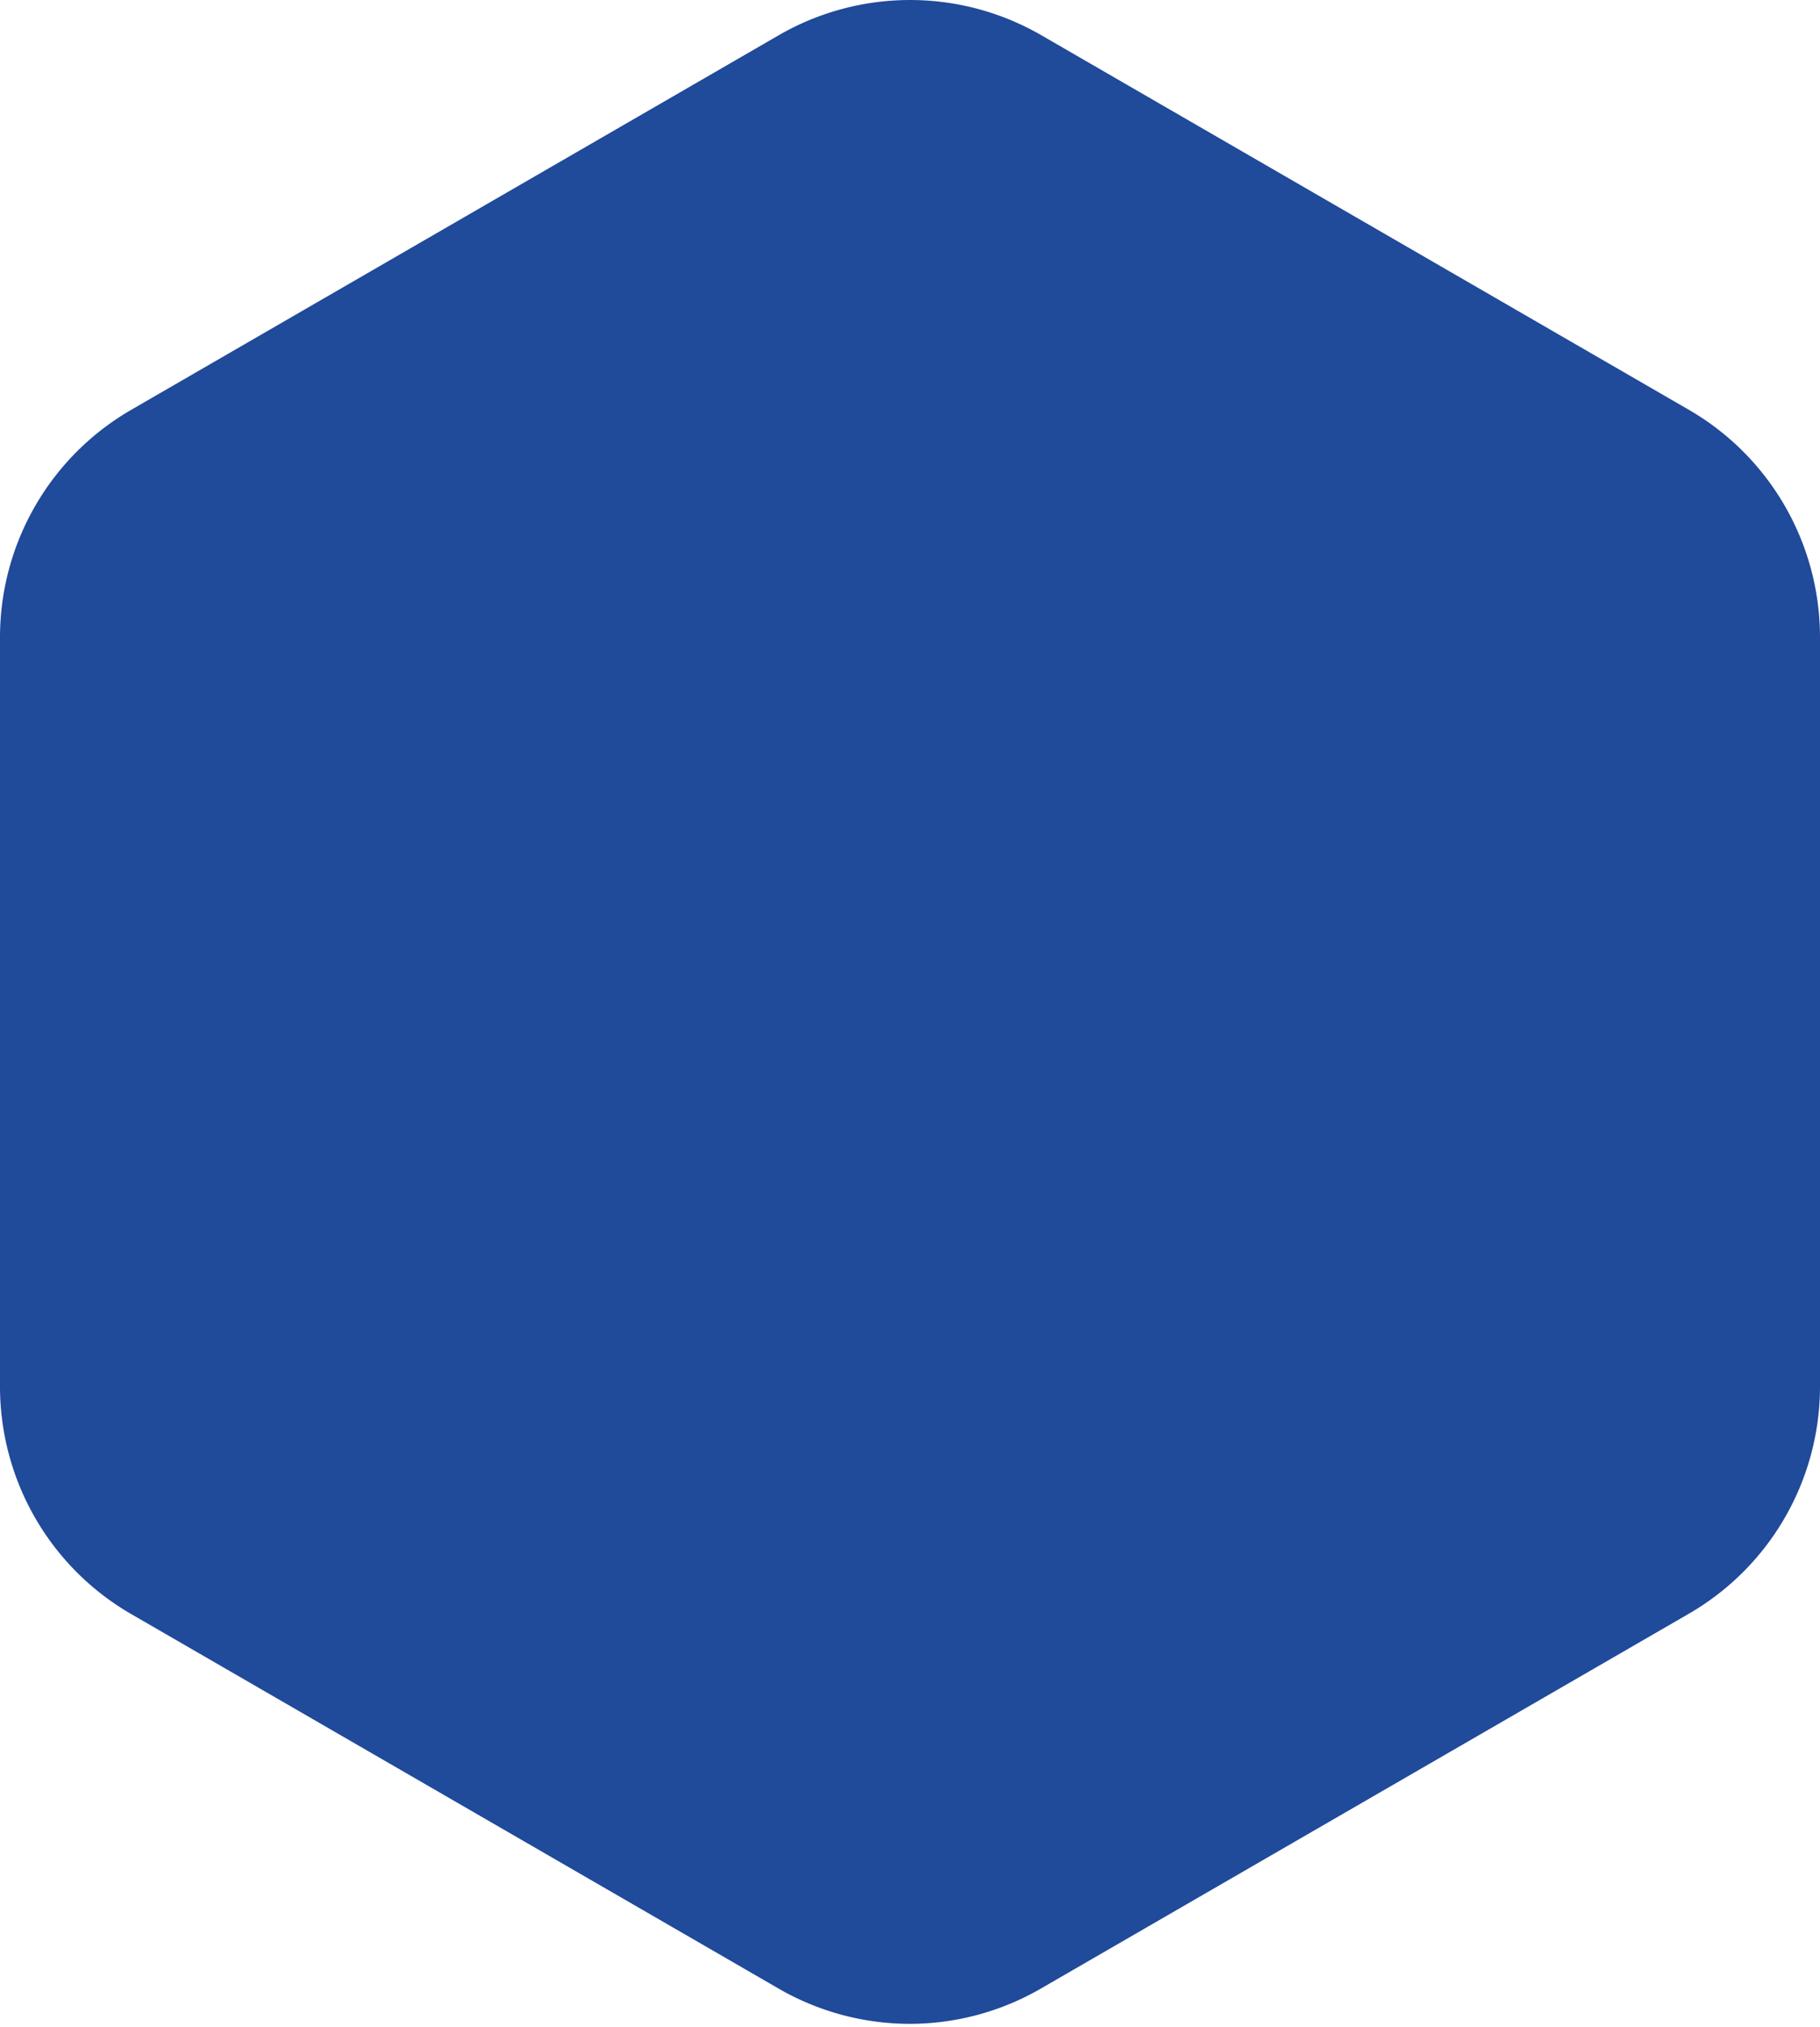
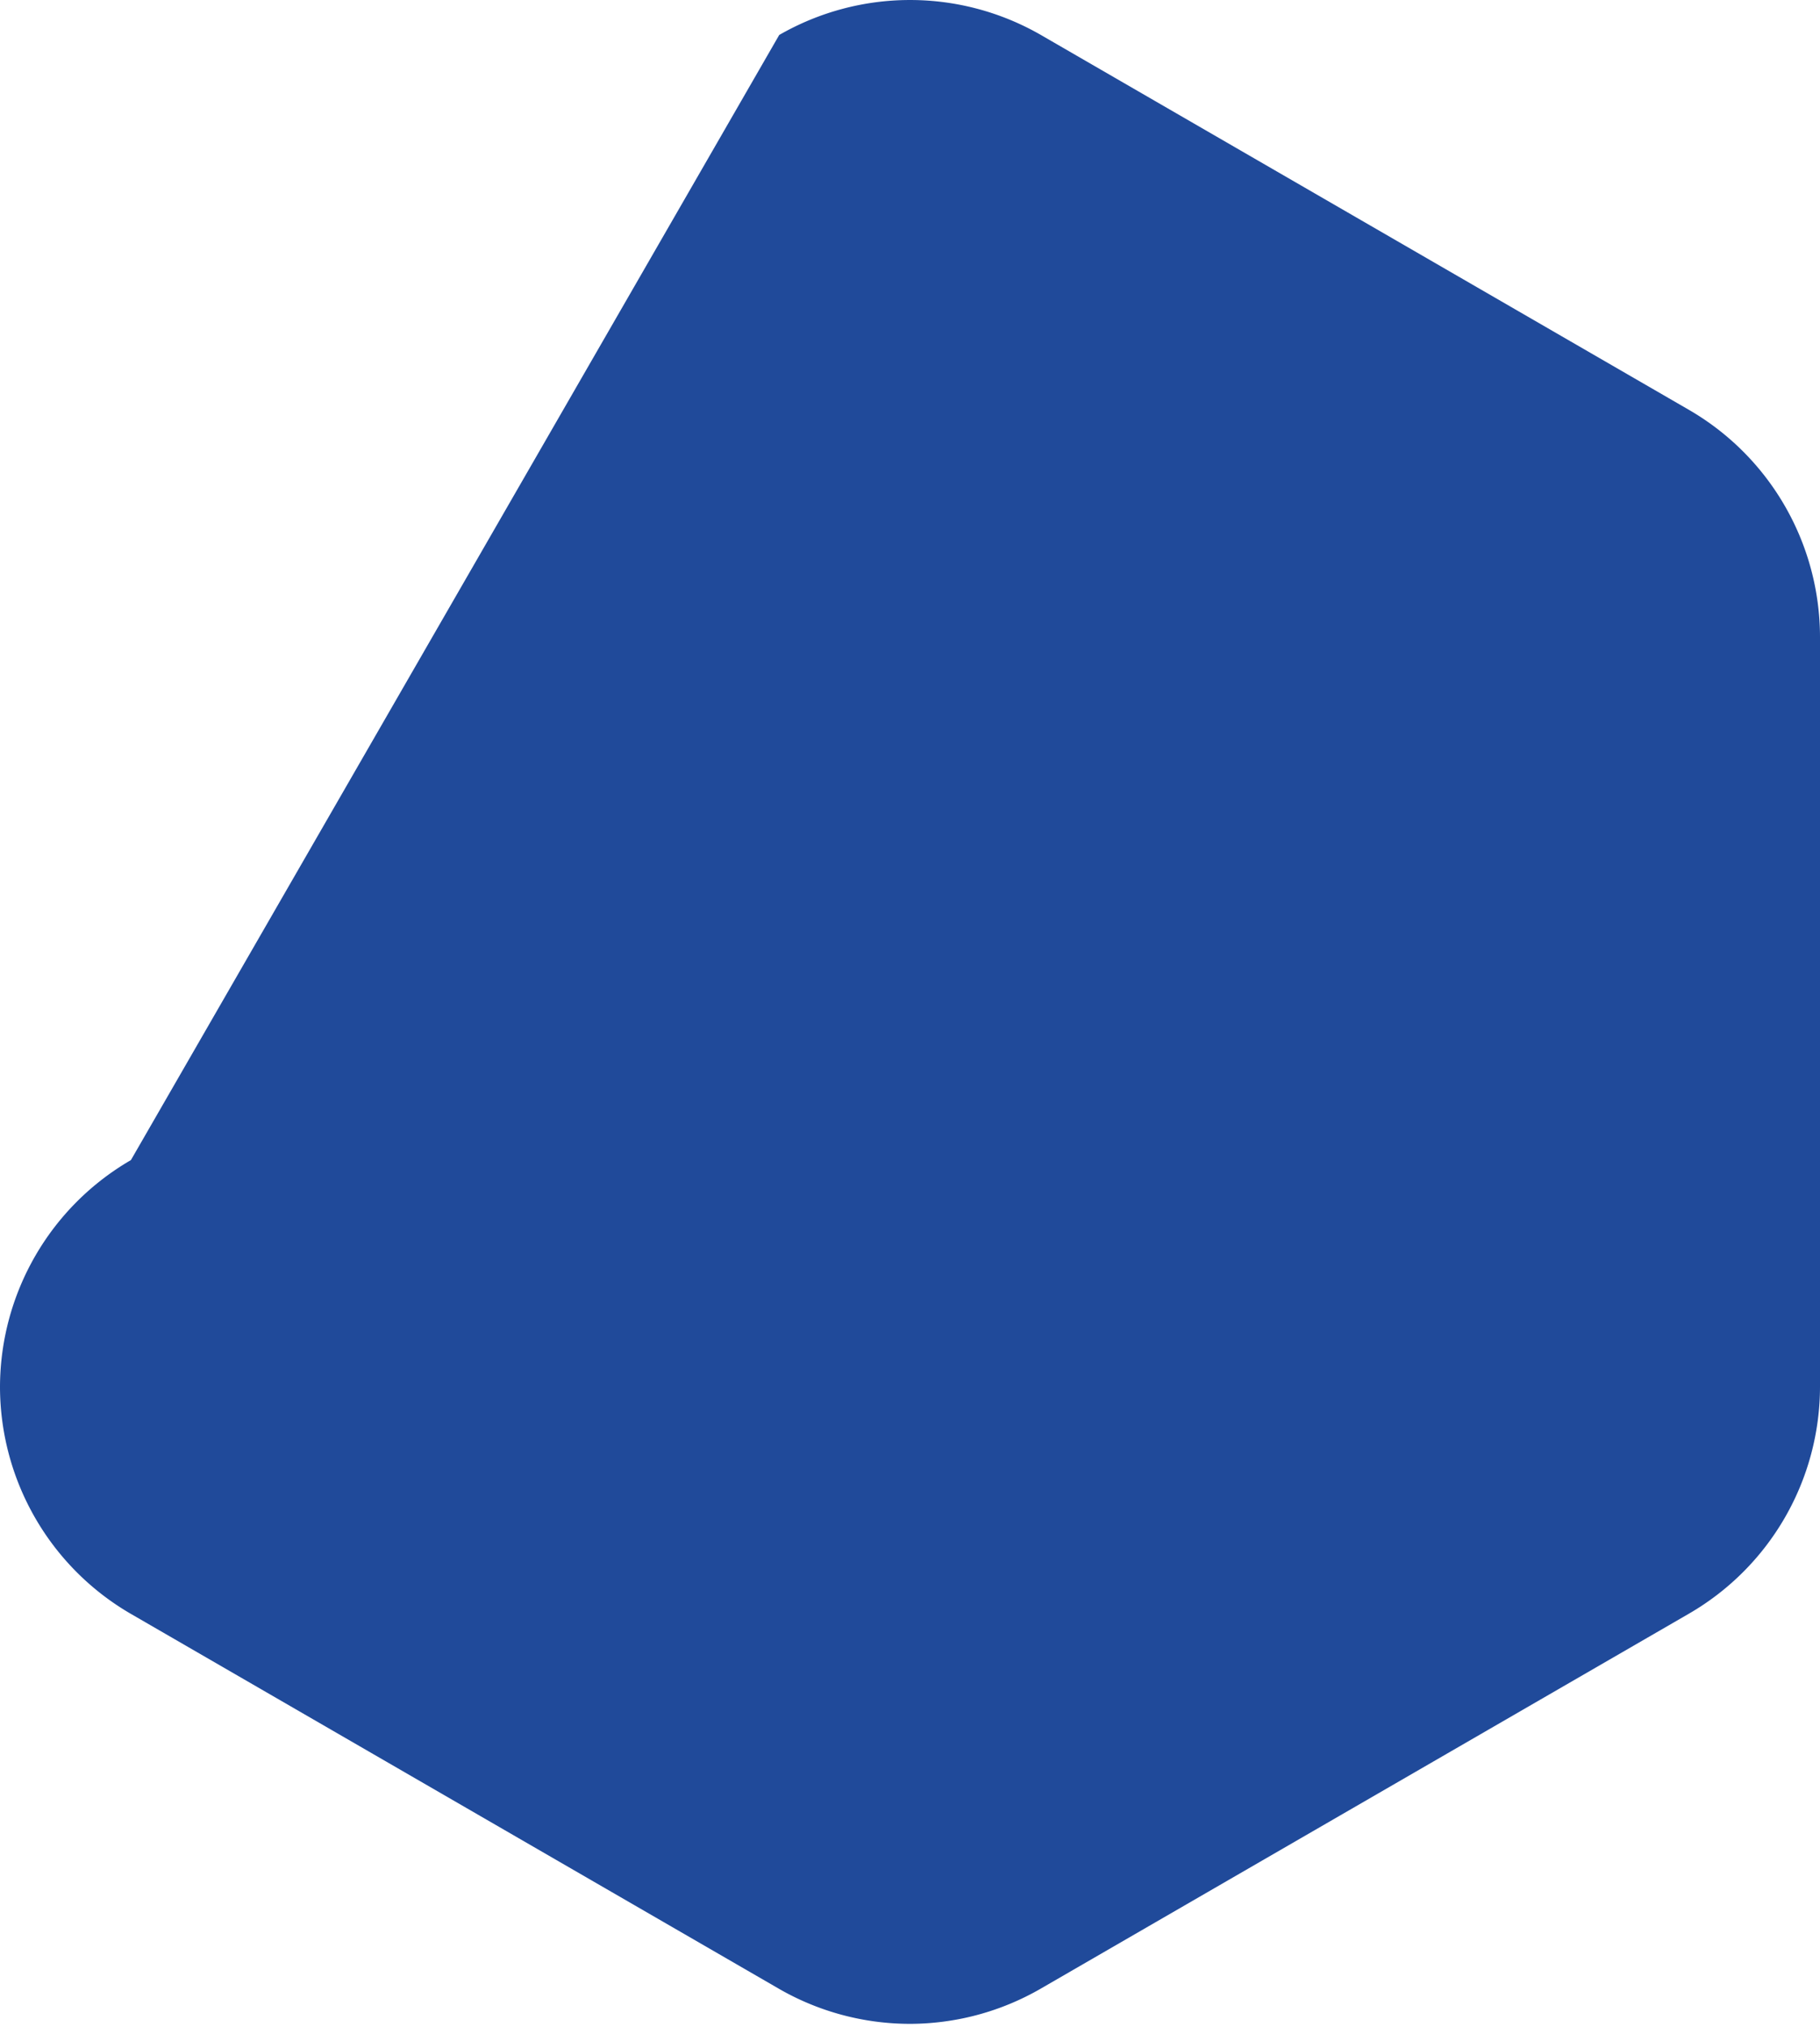
<svg xmlns="http://www.w3.org/2000/svg" width="115" height="128" fill="none">
-   <path d="M57.497 127.819c-2.9-.001-5.75-.762-8.266-2.208L8.265 101.924a16.574 16.574 0 0 1-6.045-6.061A16.61 16.61 0 0 1 0 87.59V40.217a16.61 16.61 0 0 1 2.226-8.268 16.579 16.579 0 0 1 6.046-6.055L49.237 2.208a16.579 16.579 0 0 1 16.532 0l40.966 23.686a16.583 16.583 0 0 1 6.045 6.062 16.614 16.614 0 0 1 2.22 8.273v47.373a16.583 16.583 0 0 1-8.278 14.31l-40.966 23.687a16.58 16.58 0 0 1-8.259 2.22Z" fill="#204A9A" />
+   <path d="M57.497 127.819c-2.9-.001-5.75-.762-8.266-2.208L8.265 101.924a16.574 16.574 0 0 1-6.045-6.061A16.61 16.61 0 0 1 0 87.59a16.61 16.61 0 0 1 2.226-8.268 16.579 16.579 0 0 1 6.046-6.055L49.237 2.208a16.579 16.579 0 0 1 16.532 0l40.966 23.686a16.583 16.583 0 0 1 6.045 6.062 16.614 16.614 0 0 1 2.22 8.273v47.373a16.583 16.583 0 0 1-8.278 14.31l-40.966 23.687a16.58 16.58 0 0 1-8.259 2.22Z" fill="#204A9A" />
</svg>